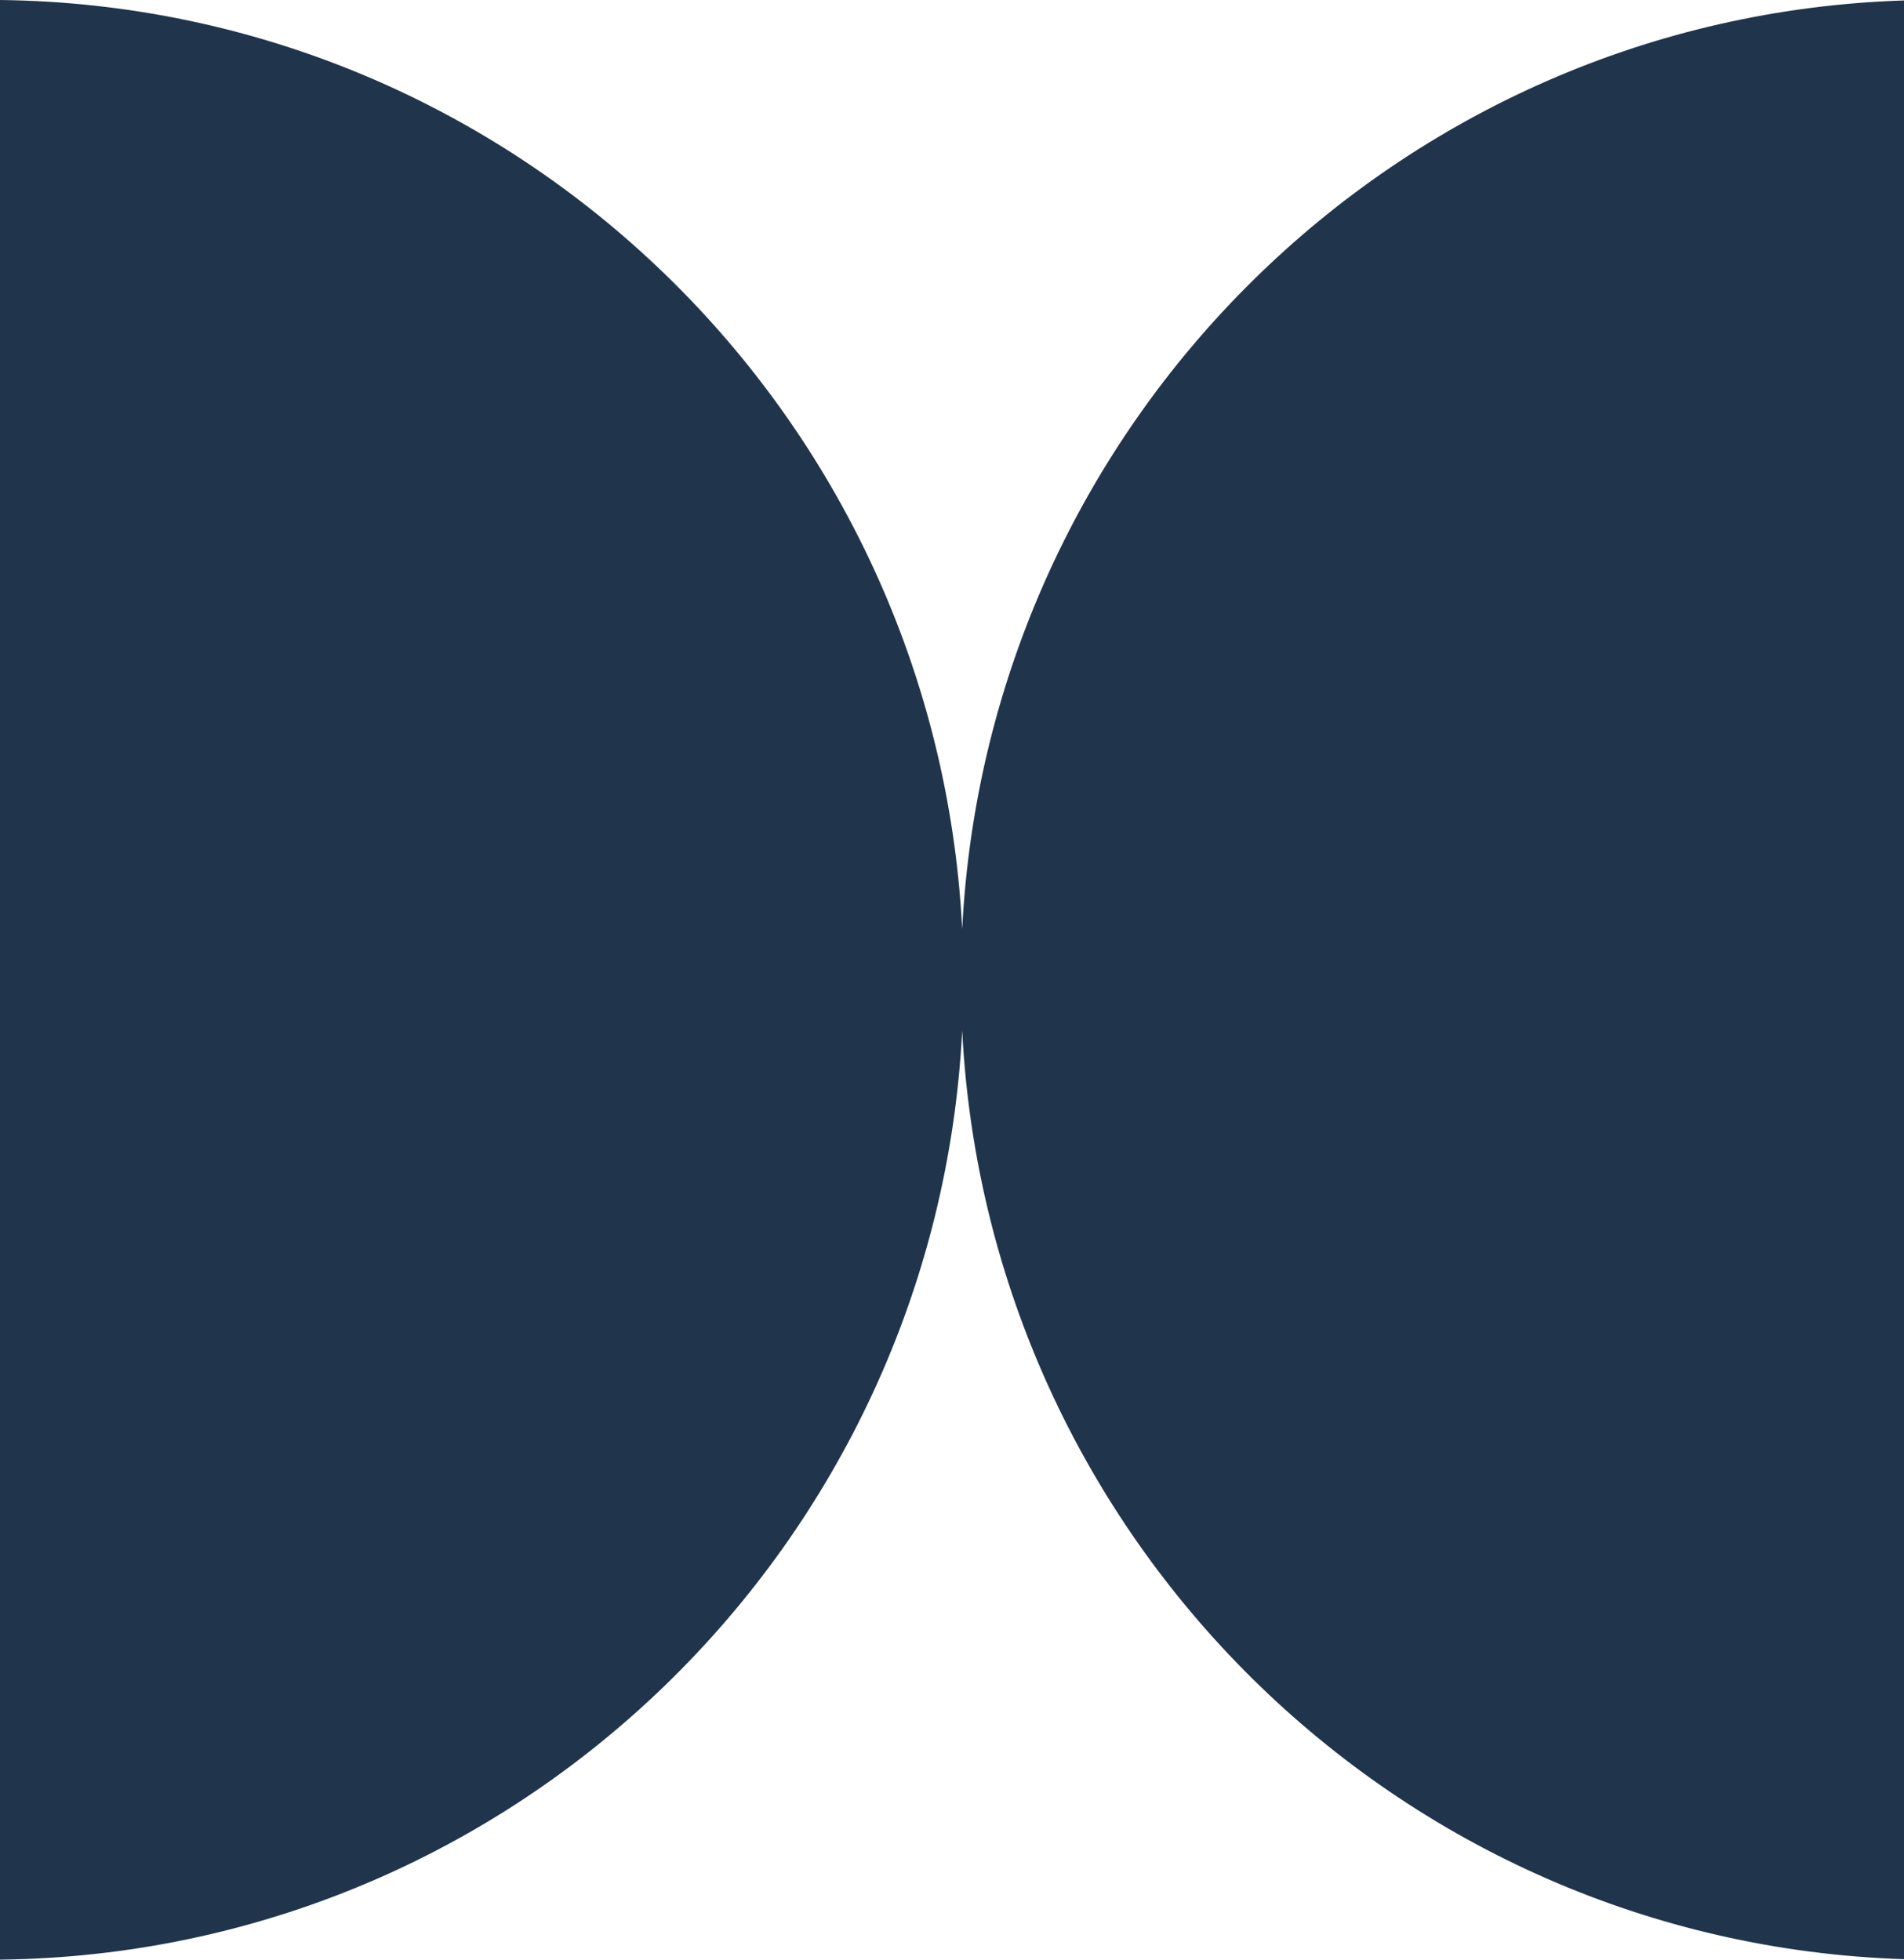
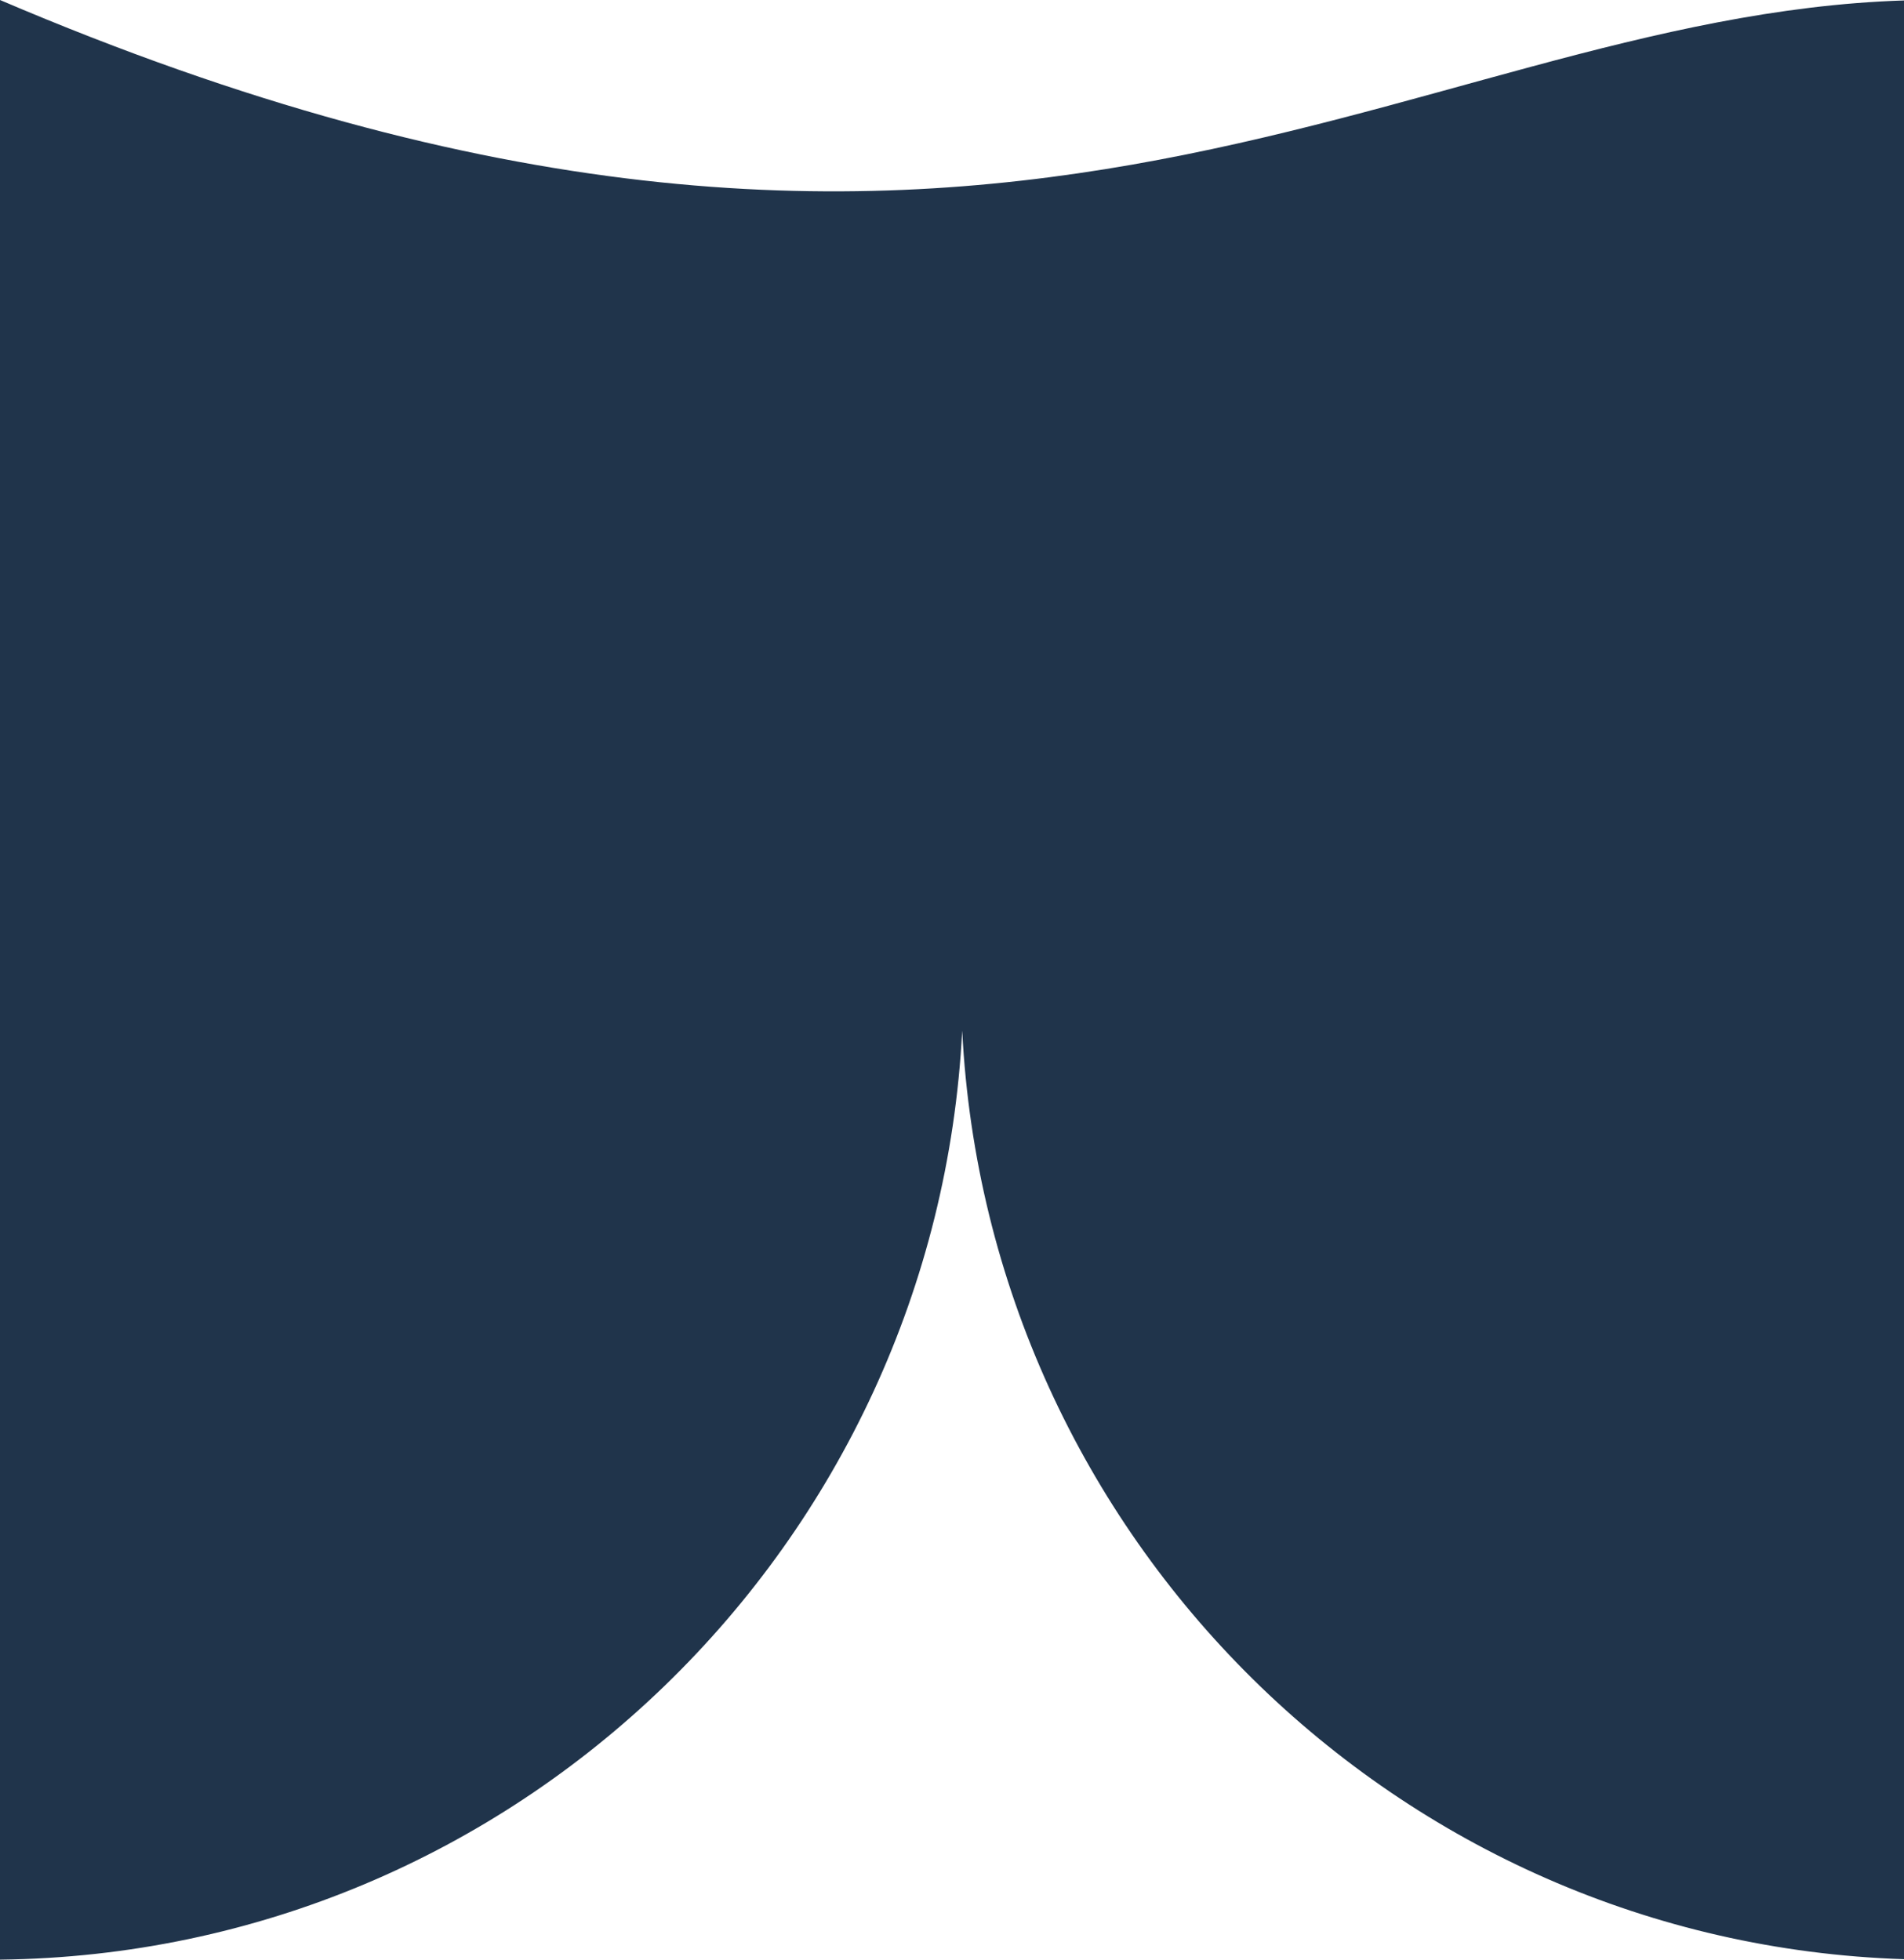
<svg xmlns="http://www.w3.org/2000/svg" viewBox="0 0 34.00 35.00" data-guides="{&quot;vertical&quot;:[],&quot;horizontal&quot;:[]}">
-   <path fill="#20344b" stroke="none" fill-opacity="1" stroke-width="1" stroke-opacity="1" clip-rule="evenodd" fill-rule="evenodd" id="tSvg9ed39fcaaf" title="Path 1" d="M17.182 18.408C16.715 27.584 9.219 34.893 0 35C0 23.333 0 11.667 0 0C9.219 0.107 16.715 7.416 17.182 16.592C17.642 7.537 24.948 0.3 34 0.008C34 11.669 34 23.331 34 34.992C24.948 34.7 17.642 27.463 17.182 18.408Z" />
+   <path fill="#20344b" stroke="none" fill-opacity="1" stroke-width="1" stroke-opacity="1" clip-rule="evenodd" fill-rule="evenodd" id="tSvg9ed39fcaaf" title="Path 1" d="M17.182 18.408C16.715 27.584 9.219 34.893 0 35C0 23.333 0 11.667 0 0C17.642 7.537 24.948 0.3 34 0.008C34 11.669 34 23.331 34 34.992C24.948 34.7 17.642 27.463 17.182 18.408Z" />
  <defs />
</svg>